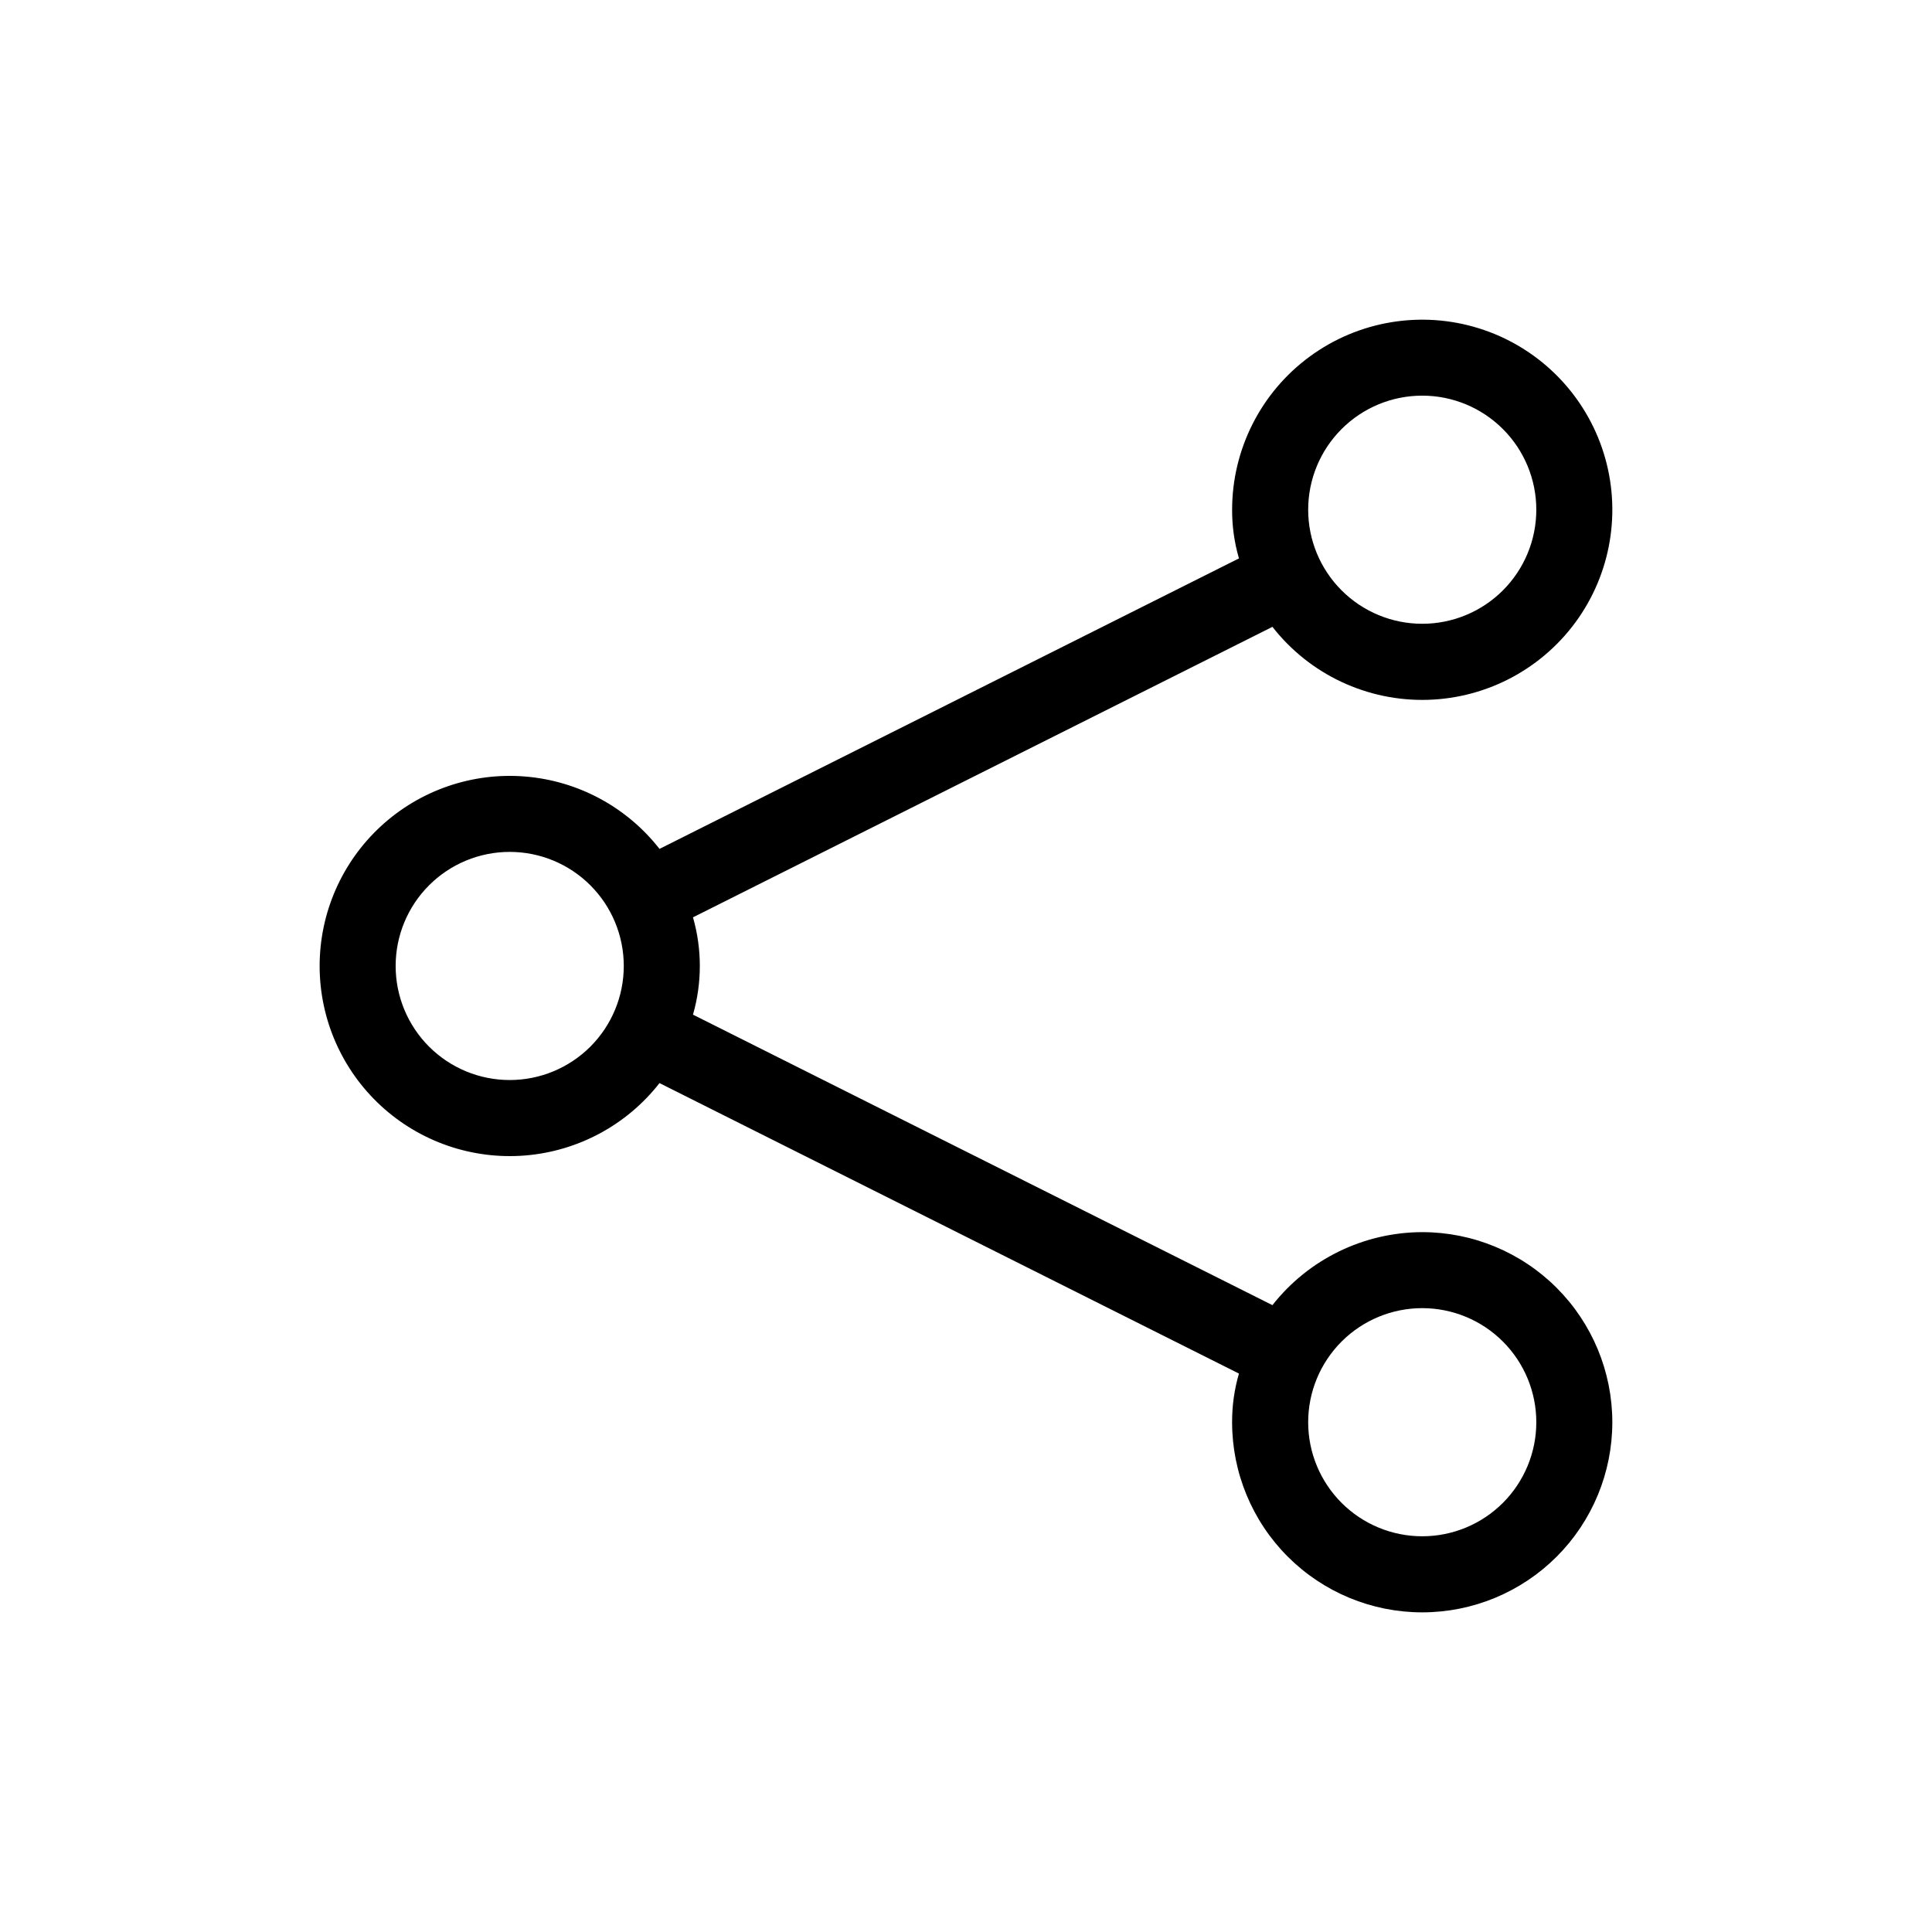
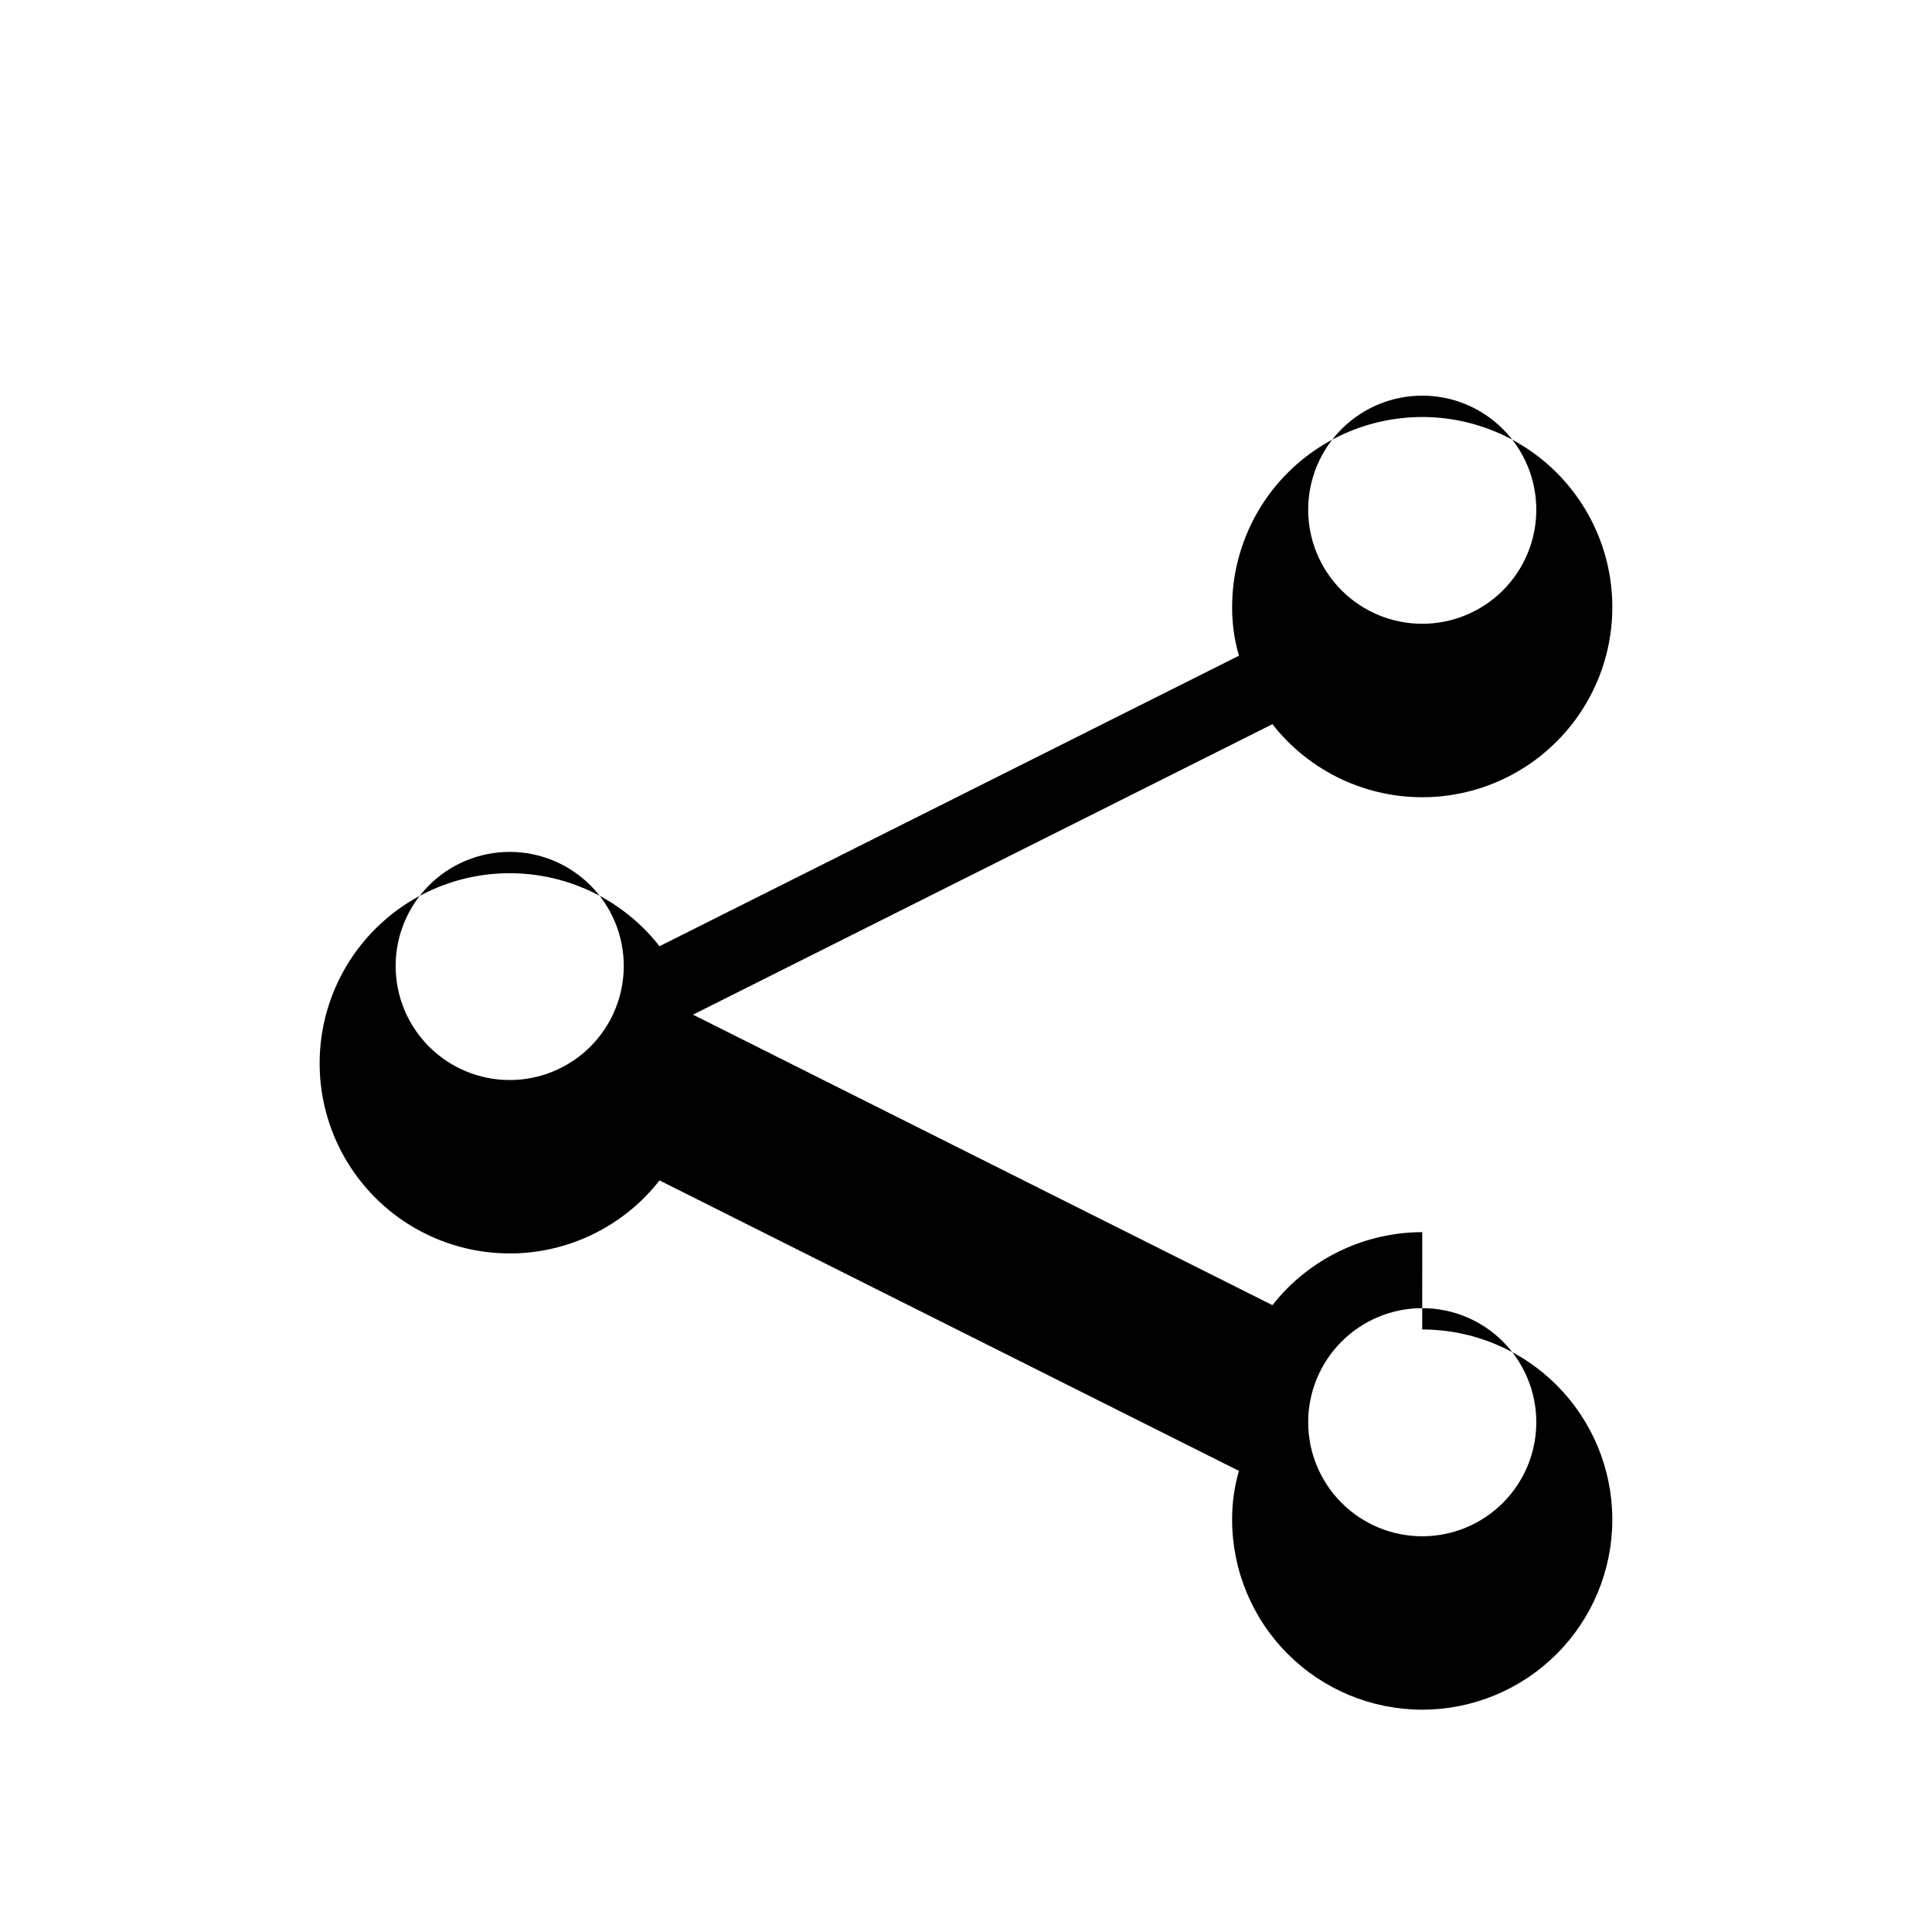
<svg xmlns="http://www.w3.org/2000/svg" fill="#000000" width="800px" height="800px" version="1.1" viewBox="144 144 512 512">
-   <path d="m520.91 470.53c-15.496 0.035-30.125 7.164-39.703 19.348l-153.56-76.984c2.418-8.426 2.418-17.363 0-25.793l153.56-76.98-0.004-0.004c9.867 12.629 25.148 19.809 41.164 19.344 16.016-0.465 30.855-8.523 39.973-21.699 9.113-13.18 11.418-29.906 6.203-45.055-5.215-15.152-17.324-26.918-32.617-31.695-15.293-4.777-31.949-1.996-44.859 7.496-12.91 9.488-20.539 24.555-20.543 40.578-0.02 4.363 0.594 8.707 1.812 12.895l-153.56 76.984c-8.668-11.086-21.578-18.039-35.605-19.18-14.023-1.145-27.887 3.633-38.234 13.172-10.344 9.539-16.23 22.969-16.23 37.043 0 14.07 5.887 27.5 16.23 37.039 10.348 9.539 24.211 14.316 38.234 13.176 14.027-1.141 26.938-8.098 35.605-19.184l153.56 76.98-0.004 0.004c-1.219 4.188-1.832 8.531-1.812 12.898 0 13.359 5.309 26.176 14.758 35.625 9.449 9.445 22.262 14.754 35.625 14.754 13.359 0 26.176-5.309 35.625-14.754 9.445-9.449 14.754-22.266 14.754-35.625 0-13.363-5.309-26.176-14.754-35.625-9.449-9.449-22.266-14.758-35.625-14.758zm0-221.68c8.016 0 15.703 3.184 21.375 8.855 5.668 5.668 8.852 13.355 8.852 21.375 0 8.016-3.184 15.703-8.852 21.375-5.672 5.668-13.359 8.852-21.375 8.852-8.02 0-15.707-3.184-21.375-8.852-5.672-5.672-8.855-13.359-8.855-21.375 0-8.02 3.184-15.707 8.855-21.375 5.668-5.672 13.355-8.855 21.375-8.855zm-241.83 181.37c-8.02 0-15.707-3.184-21.375-8.852-5.672-5.672-8.855-13.359-8.855-21.375 0-8.02 3.184-15.707 8.855-21.375 5.668-5.672 13.355-8.855 21.375-8.855 8.016 0 15.703 3.184 21.375 8.855 5.668 5.668 8.852 13.355 8.852 21.375 0 8.016-3.184 15.703-8.852 21.375-5.672 5.668-13.359 8.852-21.375 8.852zm241.83 120.91c-8.02 0-15.707-3.184-21.375-8.852-5.672-5.672-8.855-13.359-8.855-21.375 0-8.02 3.184-15.707 8.855-21.375 5.668-5.672 13.355-8.855 21.375-8.855 8.016 0 15.703 3.184 21.375 8.855 5.668 5.668 8.852 13.355 8.852 21.375 0 8.016-3.184 15.703-8.852 21.375-5.672 5.668-13.359 8.852-21.375 8.852z" />
+   <path d="m520.91 470.53c-15.496 0.035-30.125 7.164-39.703 19.348l-153.56-76.984l153.56-76.98-0.004-0.004c9.867 12.629 25.148 19.809 41.164 19.344 16.016-0.465 30.855-8.523 39.973-21.699 9.113-13.18 11.418-29.906 6.203-45.055-5.215-15.152-17.324-26.918-32.617-31.695-15.293-4.777-31.949-1.996-44.859 7.496-12.91 9.488-20.539 24.555-20.543 40.578-0.02 4.363 0.594 8.707 1.812 12.895l-153.56 76.984c-8.668-11.086-21.578-18.039-35.605-19.18-14.023-1.145-27.887 3.633-38.234 13.172-10.344 9.539-16.23 22.969-16.23 37.043 0 14.07 5.887 27.5 16.23 37.039 10.348 9.539 24.211 14.316 38.234 13.176 14.027-1.141 26.938-8.098 35.605-19.184l153.56 76.98-0.004 0.004c-1.219 4.188-1.832 8.531-1.812 12.898 0 13.359 5.309 26.176 14.758 35.625 9.449 9.445 22.262 14.754 35.625 14.754 13.359 0 26.176-5.309 35.625-14.754 9.445-9.449 14.754-22.266 14.754-35.625 0-13.363-5.309-26.176-14.754-35.625-9.449-9.449-22.266-14.758-35.625-14.758zm0-221.68c8.016 0 15.703 3.184 21.375 8.855 5.668 5.668 8.852 13.355 8.852 21.375 0 8.016-3.184 15.703-8.852 21.375-5.672 5.668-13.359 8.852-21.375 8.852-8.02 0-15.707-3.184-21.375-8.852-5.672-5.672-8.855-13.359-8.855-21.375 0-8.02 3.184-15.707 8.855-21.375 5.668-5.672 13.355-8.855 21.375-8.855zm-241.83 181.37c-8.02 0-15.707-3.184-21.375-8.852-5.672-5.672-8.855-13.359-8.855-21.375 0-8.02 3.184-15.707 8.855-21.375 5.668-5.672 13.355-8.855 21.375-8.855 8.016 0 15.703 3.184 21.375 8.855 5.668 5.668 8.852 13.355 8.852 21.375 0 8.016-3.184 15.703-8.852 21.375-5.672 5.668-13.359 8.852-21.375 8.852zm241.83 120.91c-8.02 0-15.707-3.184-21.375-8.852-5.672-5.672-8.855-13.359-8.855-21.375 0-8.02 3.184-15.707 8.855-21.375 5.668-5.672 13.355-8.855 21.375-8.855 8.016 0 15.703 3.184 21.375 8.855 5.668 5.668 8.852 13.355 8.852 21.375 0 8.016-3.184 15.703-8.852 21.375-5.672 5.668-13.359 8.852-21.375 8.852z" />
</svg>